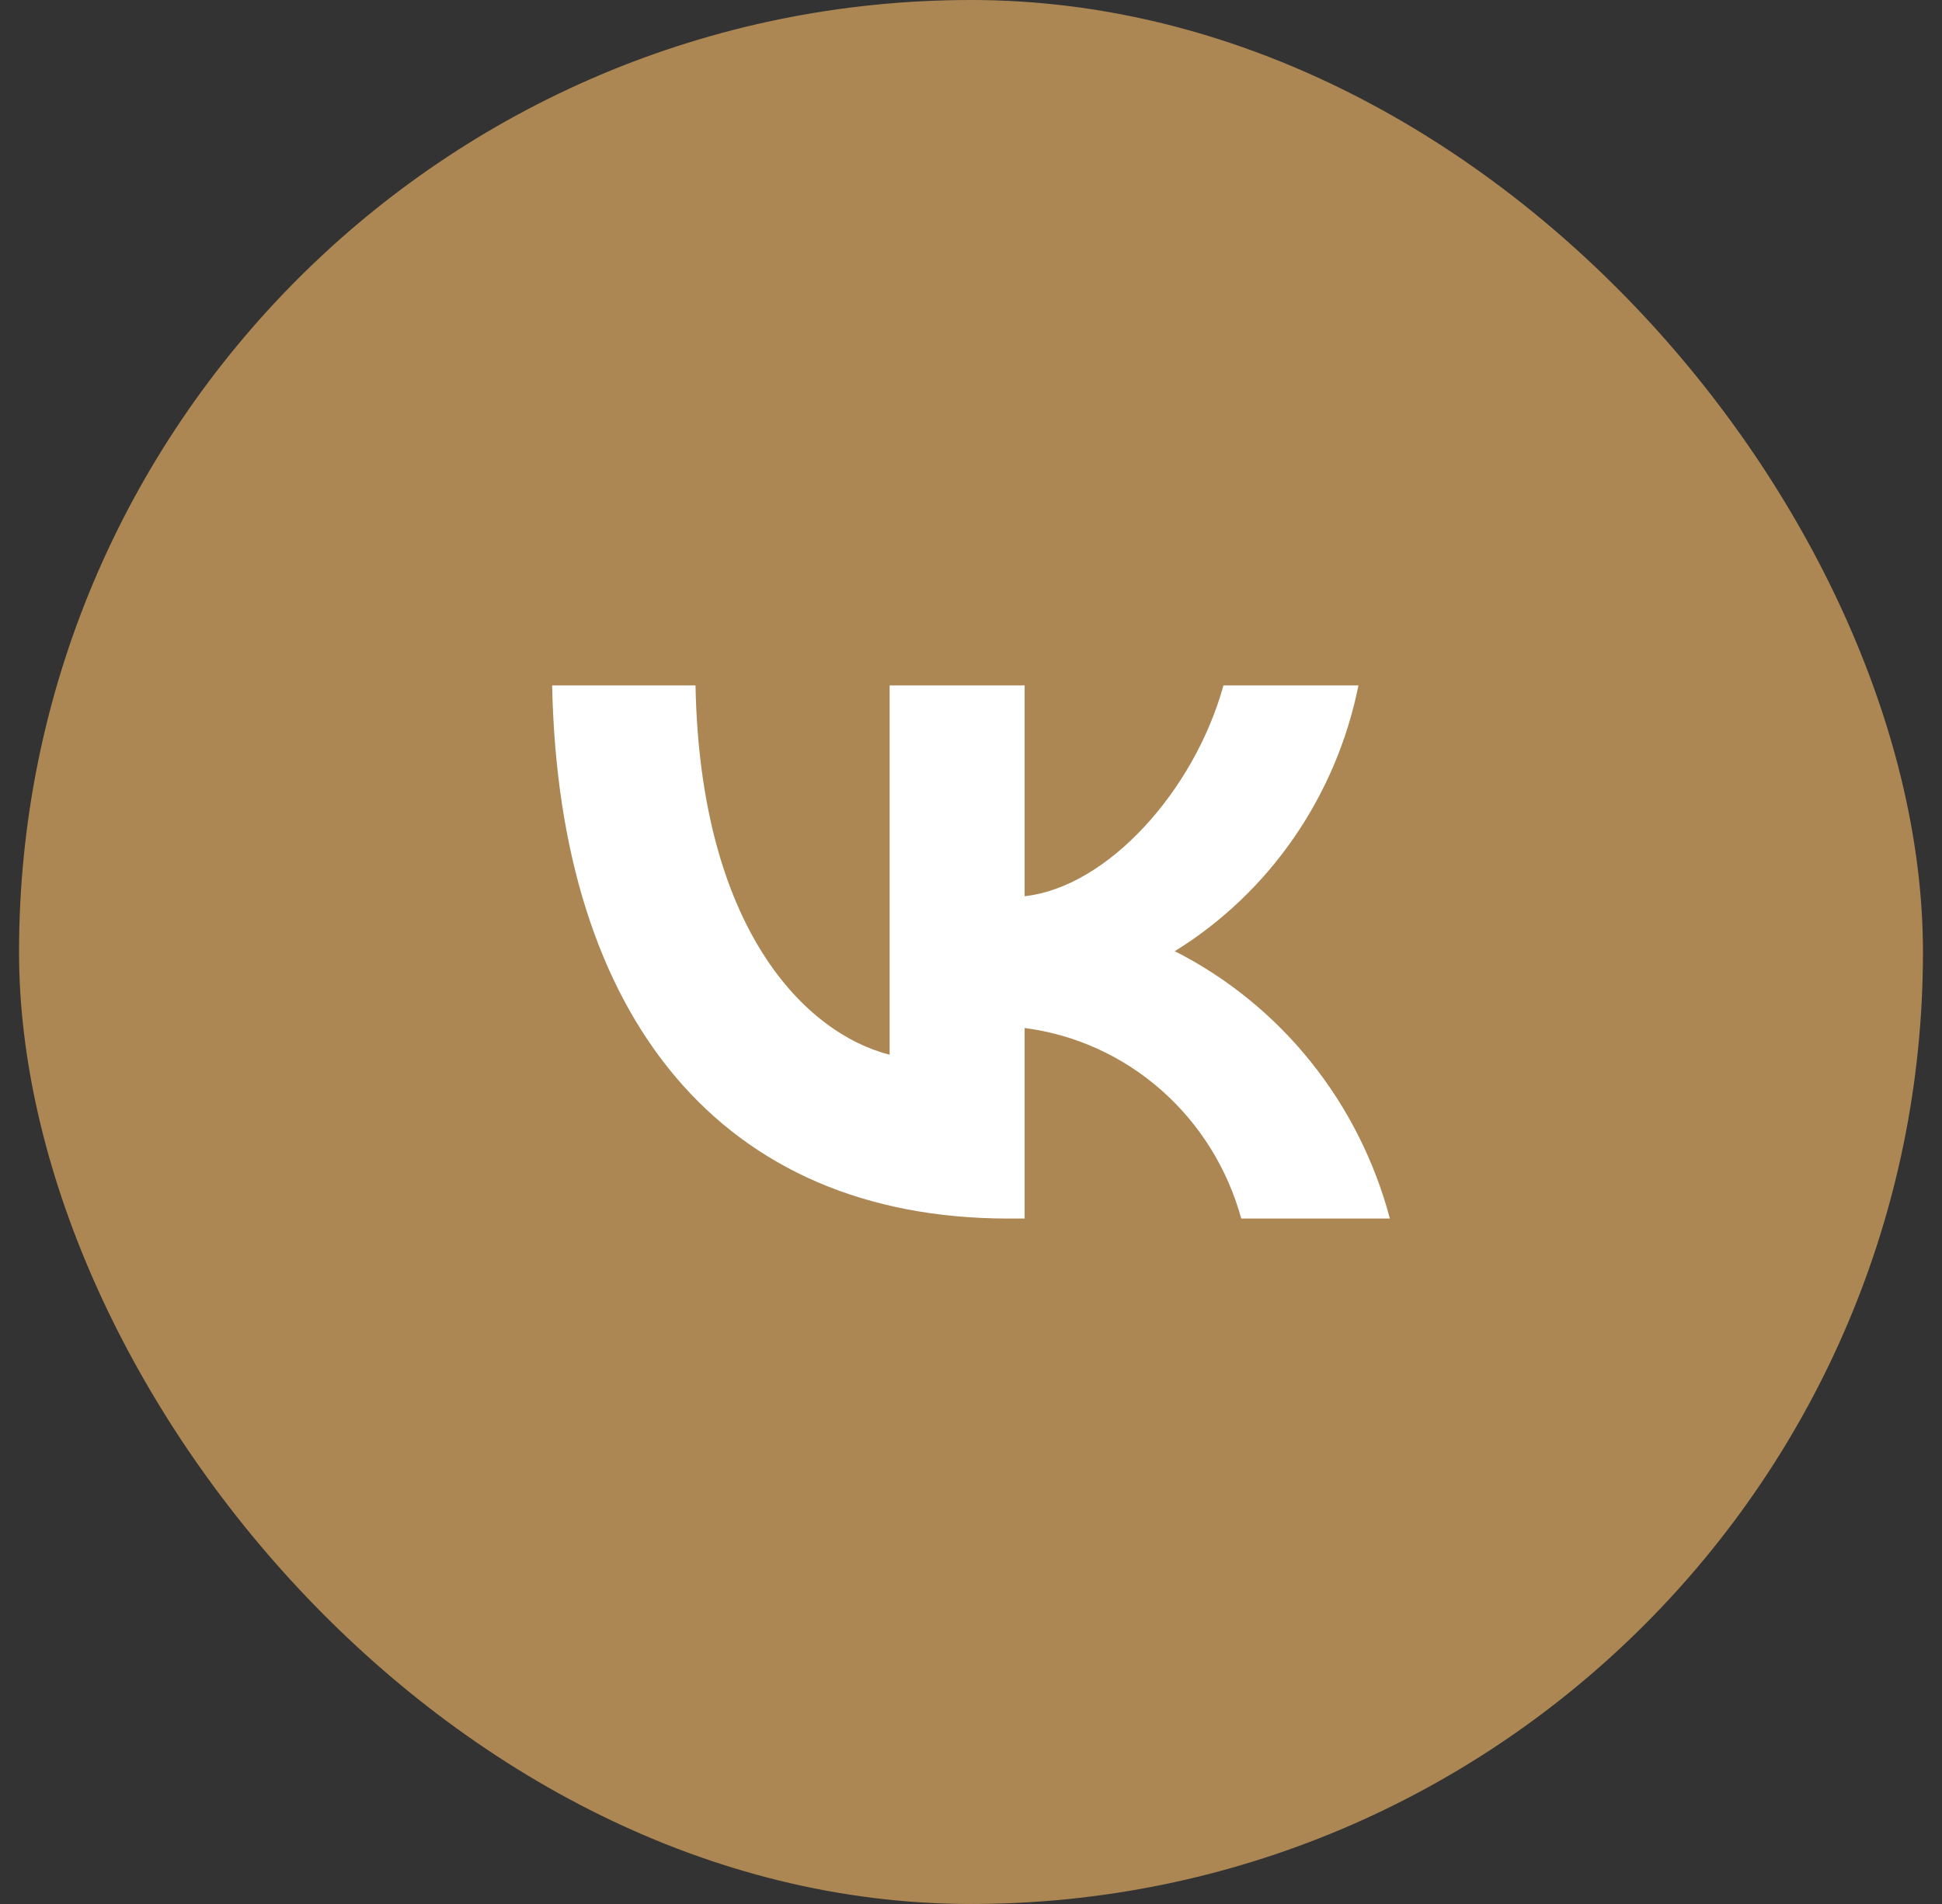
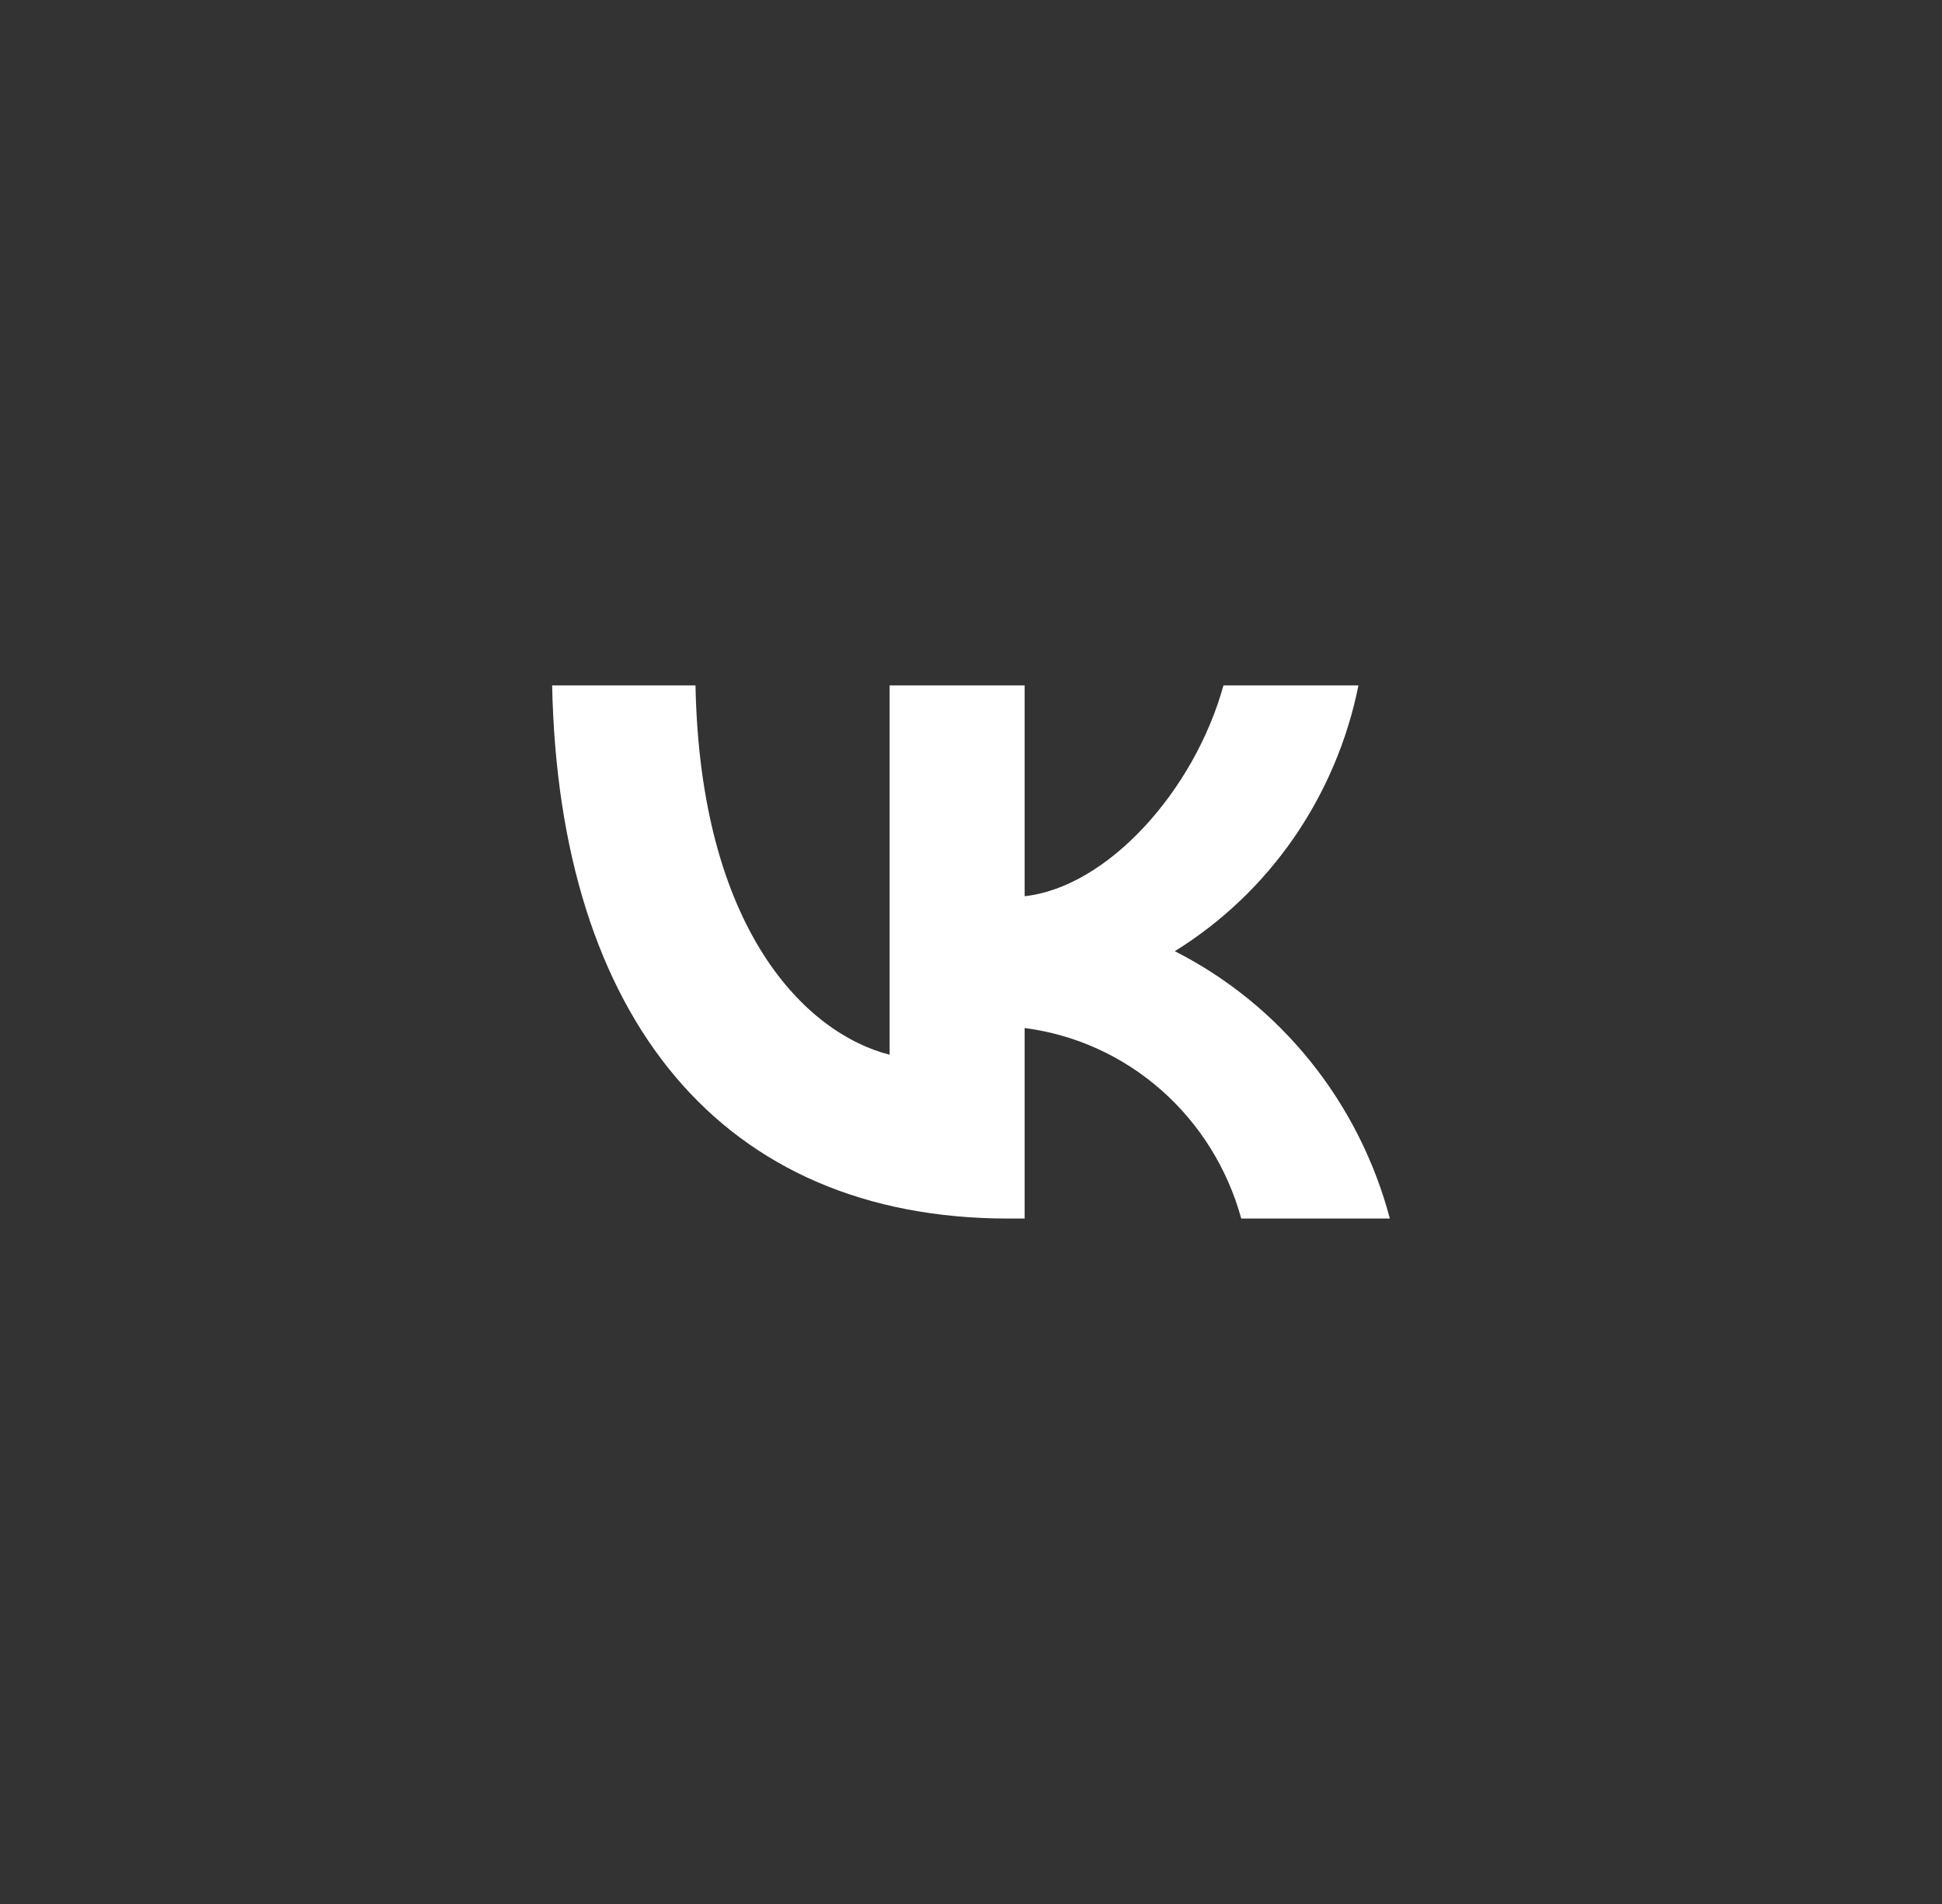
<svg xmlns="http://www.w3.org/2000/svg" width="51" height="50" viewBox="0 0 51 50" fill="none">
  <rect x="0" y="0" width="51" height="50" fill="#333333" stroke="none" />
-   <rect x="0.5" width="50" height="50" rx="25" fill="#AC8753" />
-   <path d="M26.483 32C18.966 32 14.679 26.745 14.5 18H18.265C18.389 24.418 21.165 27.137 23.363 27.698V18H26.909V23.535C29.08 23.297 31.361 20.775 32.13 18H35.675C35.386 19.439 34.807 20.802 33.978 22.003C33.148 23.203 32.084 24.217 30.852 24.979C32.227 25.676 33.441 26.662 34.414 27.872C35.388 29.082 36.099 30.489 36.5 32H32.597C32.237 30.688 31.505 29.513 30.493 28.623C29.481 27.733 28.234 27.167 26.909 26.997V32H26.483Z" fill="white" />
+   <path d="M26.483 32C18.966 32 14.679 26.745 14.5 18H18.265C18.389 24.418 21.165 27.137 23.363 27.698V18H26.909V23.535C29.08 23.297 31.361 20.775 32.13 18H35.675C35.386 19.439 34.807 20.802 33.978 22.003C33.148 23.203 32.084 24.217 30.852 24.979C32.227 25.676 33.441 26.662 34.414 27.872C35.388 29.082 36.099 30.489 36.5 32H32.597C32.237 30.688 31.505 29.513 30.493 28.623C29.481 27.733 28.234 27.167 26.909 26.997V32Z" fill="white" />
</svg>